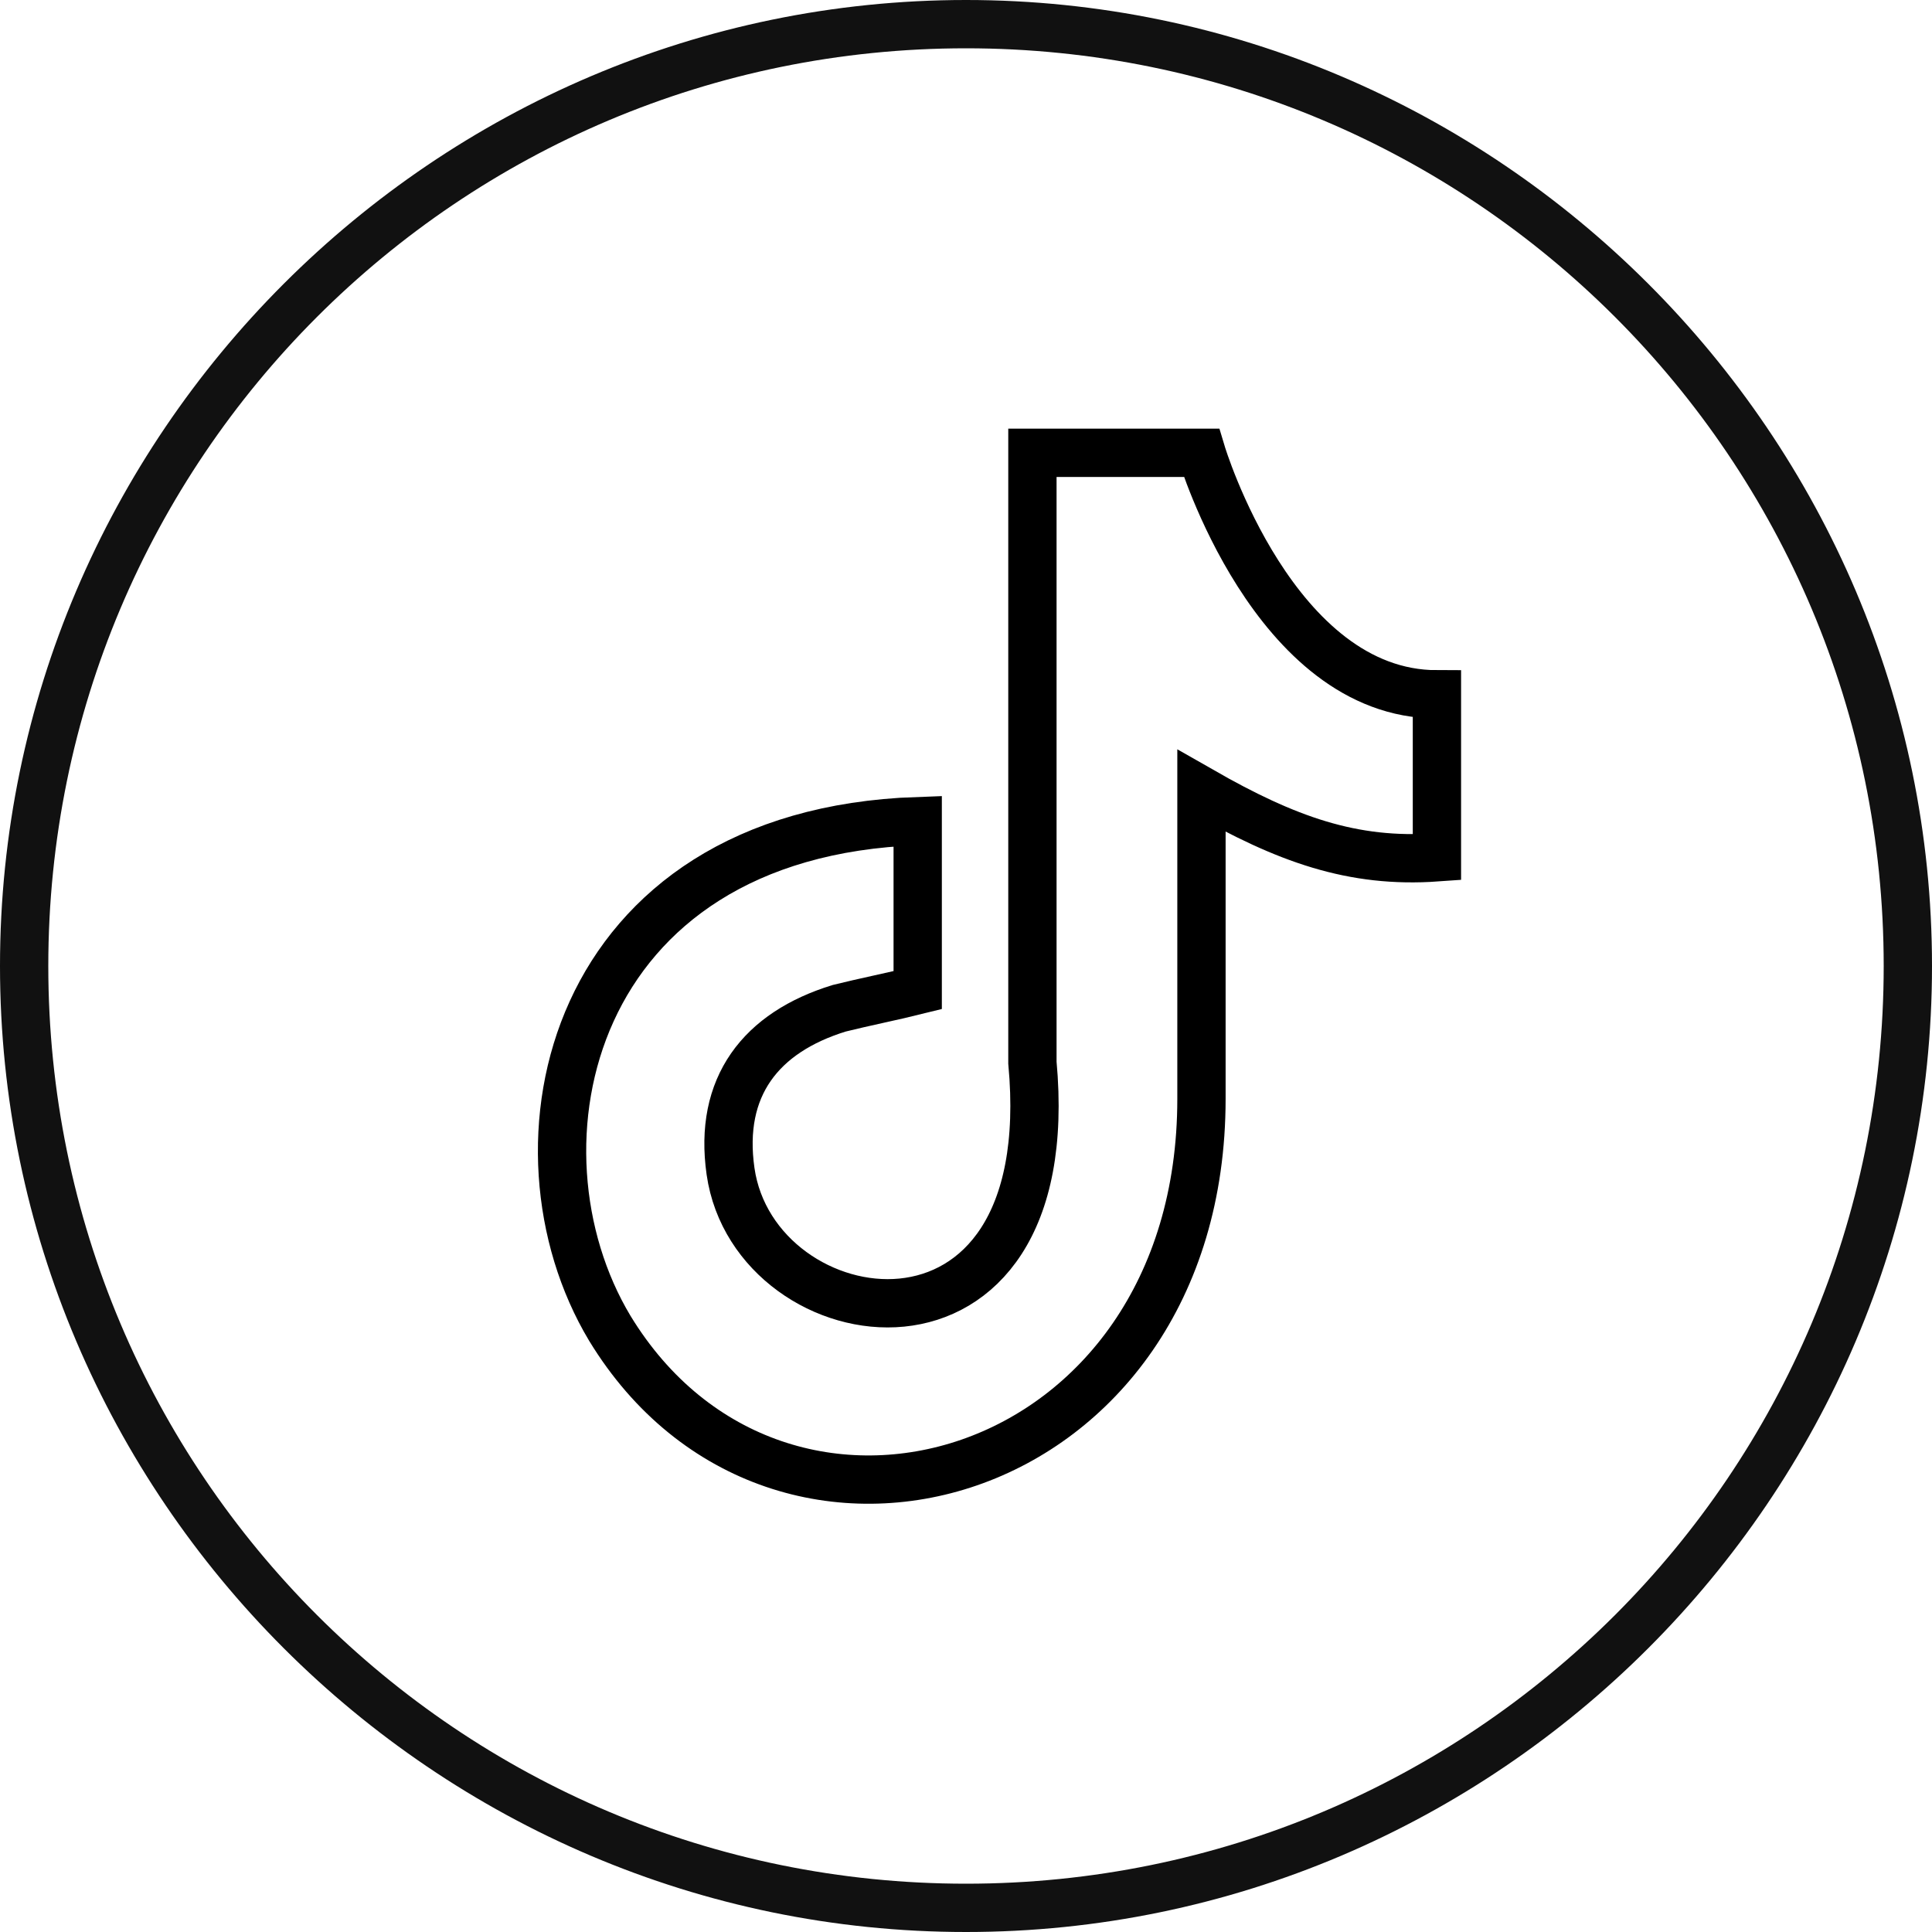
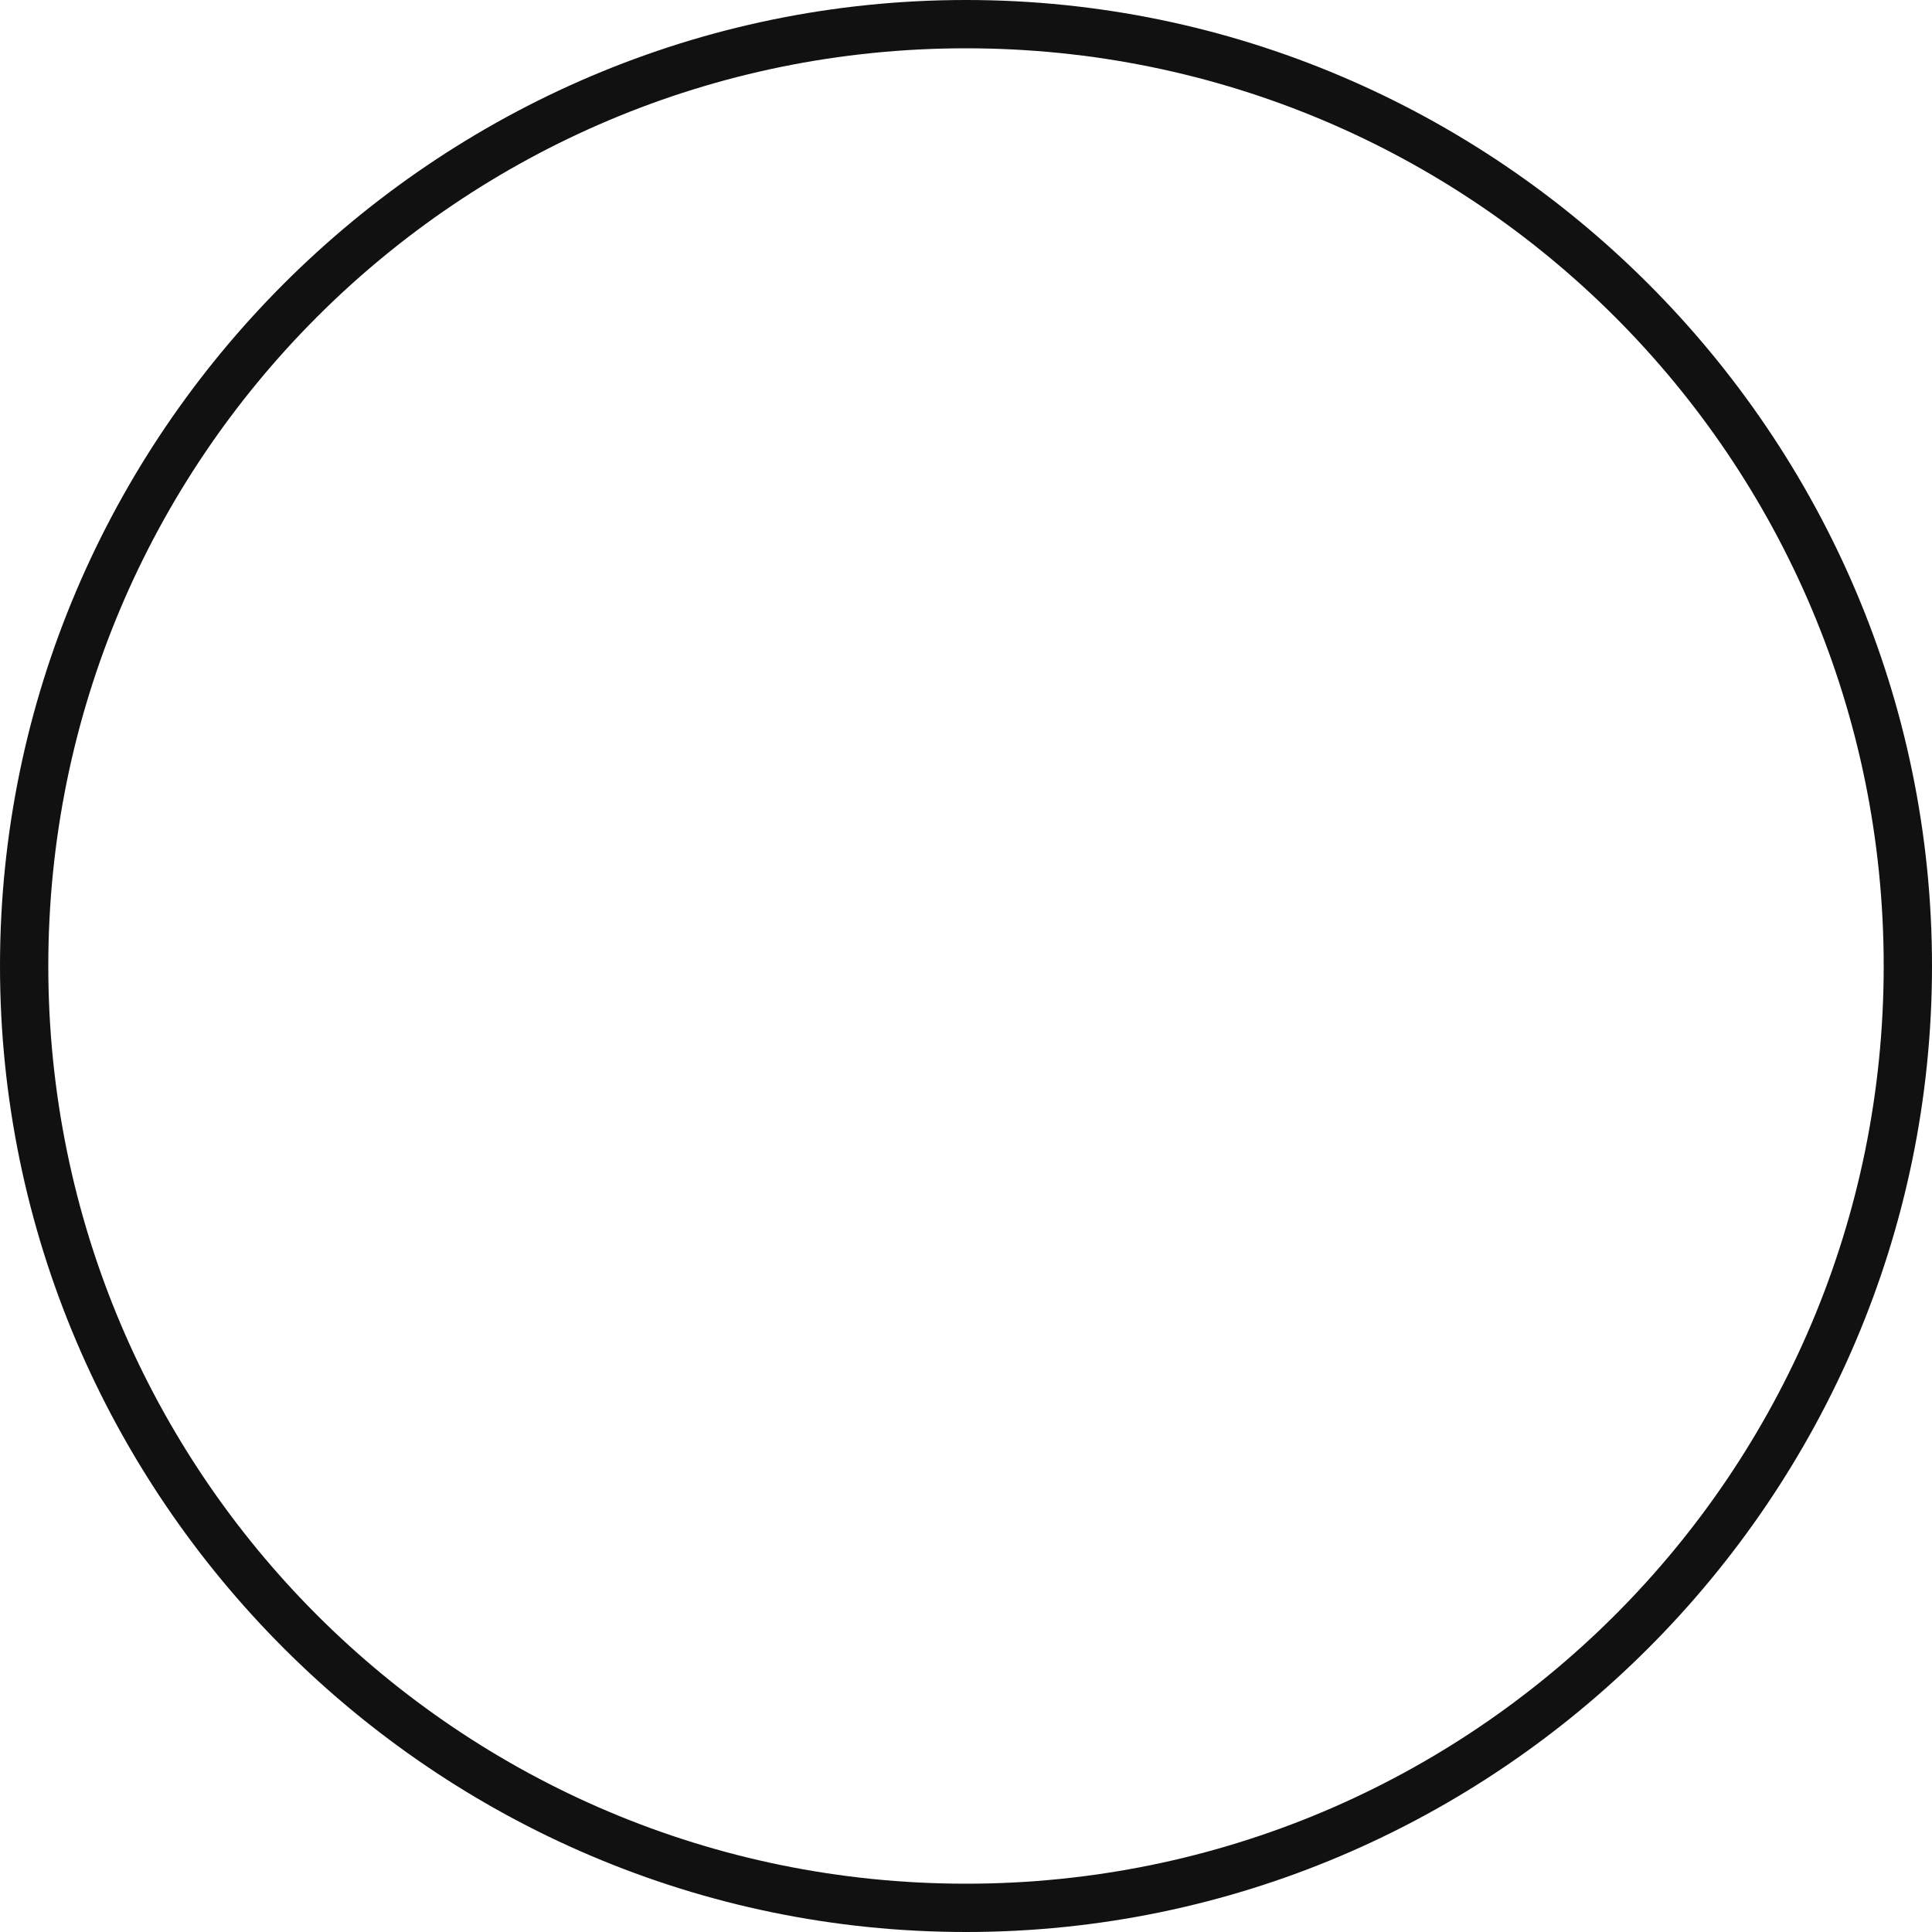
<svg xmlns="http://www.w3.org/2000/svg" version="1.1" id="Lager_1" x="0px" y="0px" viewBox="0 0 32 32" style="enable-background:new 0 0 32 32;">
  <style type="text/css">
	.st0{fill:#111111;}
	.st1{fill:none;stroke:#000000;stroke-width:0.8;stroke-miterlimit:10;}
</style>
  <g id="Oval-Copy-4">
    <path class="st0" d="M16,0.8c8.4,0,15.2,6.8,15.2,15.2S24.4,31.2,16,31.2S0.8,24.4,0.8,16S7.6,0.8,16,0.8 M16,0C7.2,0,0,7.2,0,16&#13;&#10;  s7.2,16,16,16s16-7.2,16-16S24.8,0,16,0L16,0z" />
  </g>
-   <path class="st1" d="M23.8,11.5v2.7c-1.4,0.1-2.5-0.3-3.9-1.1v5.1c0,6.4-7,8.4-9.8,3.8c-1.8-3-0.7-8.2,5.1-8.4v2.8&#13;&#10; c-0.4,0.1-0.9,0.2-1.3,0.3c-1.3,0.4-2,1.3-1.8,2.7c0.4,2.8,5.5,3.6,5-1.8V7.5h2.8C19.9,7.5,21.1,11.5,23.8,11.5z" />
</svg>